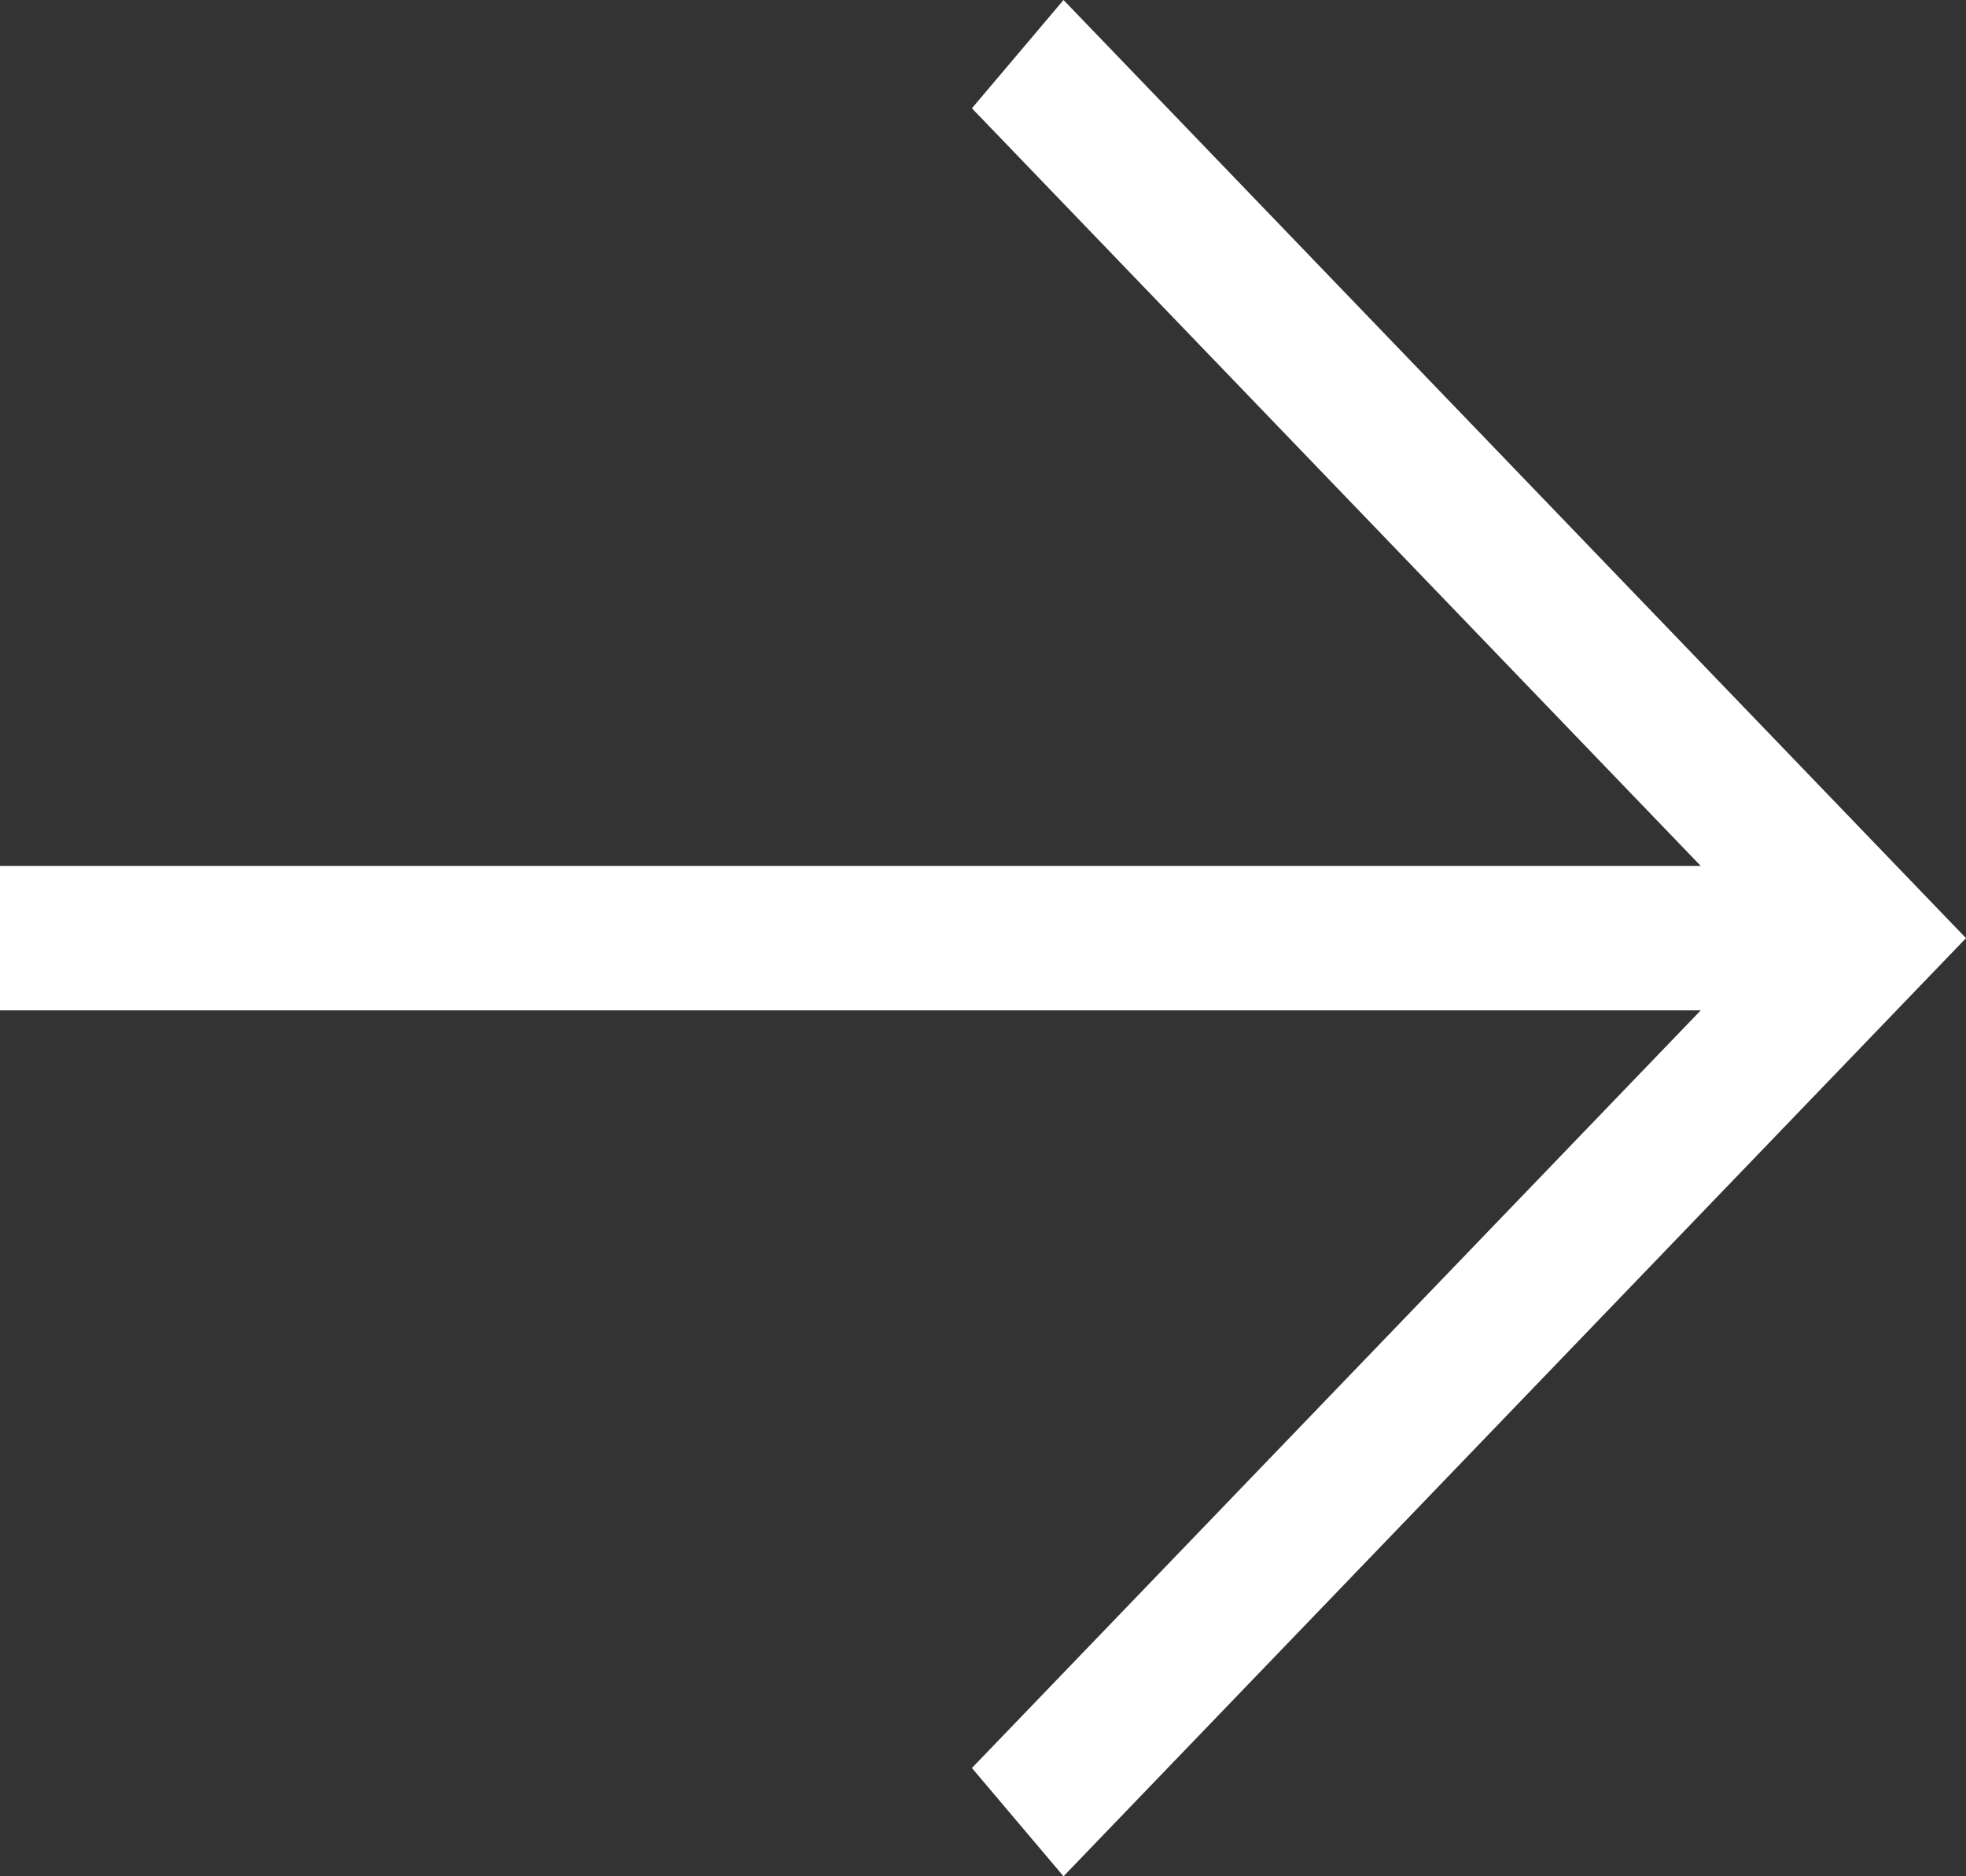
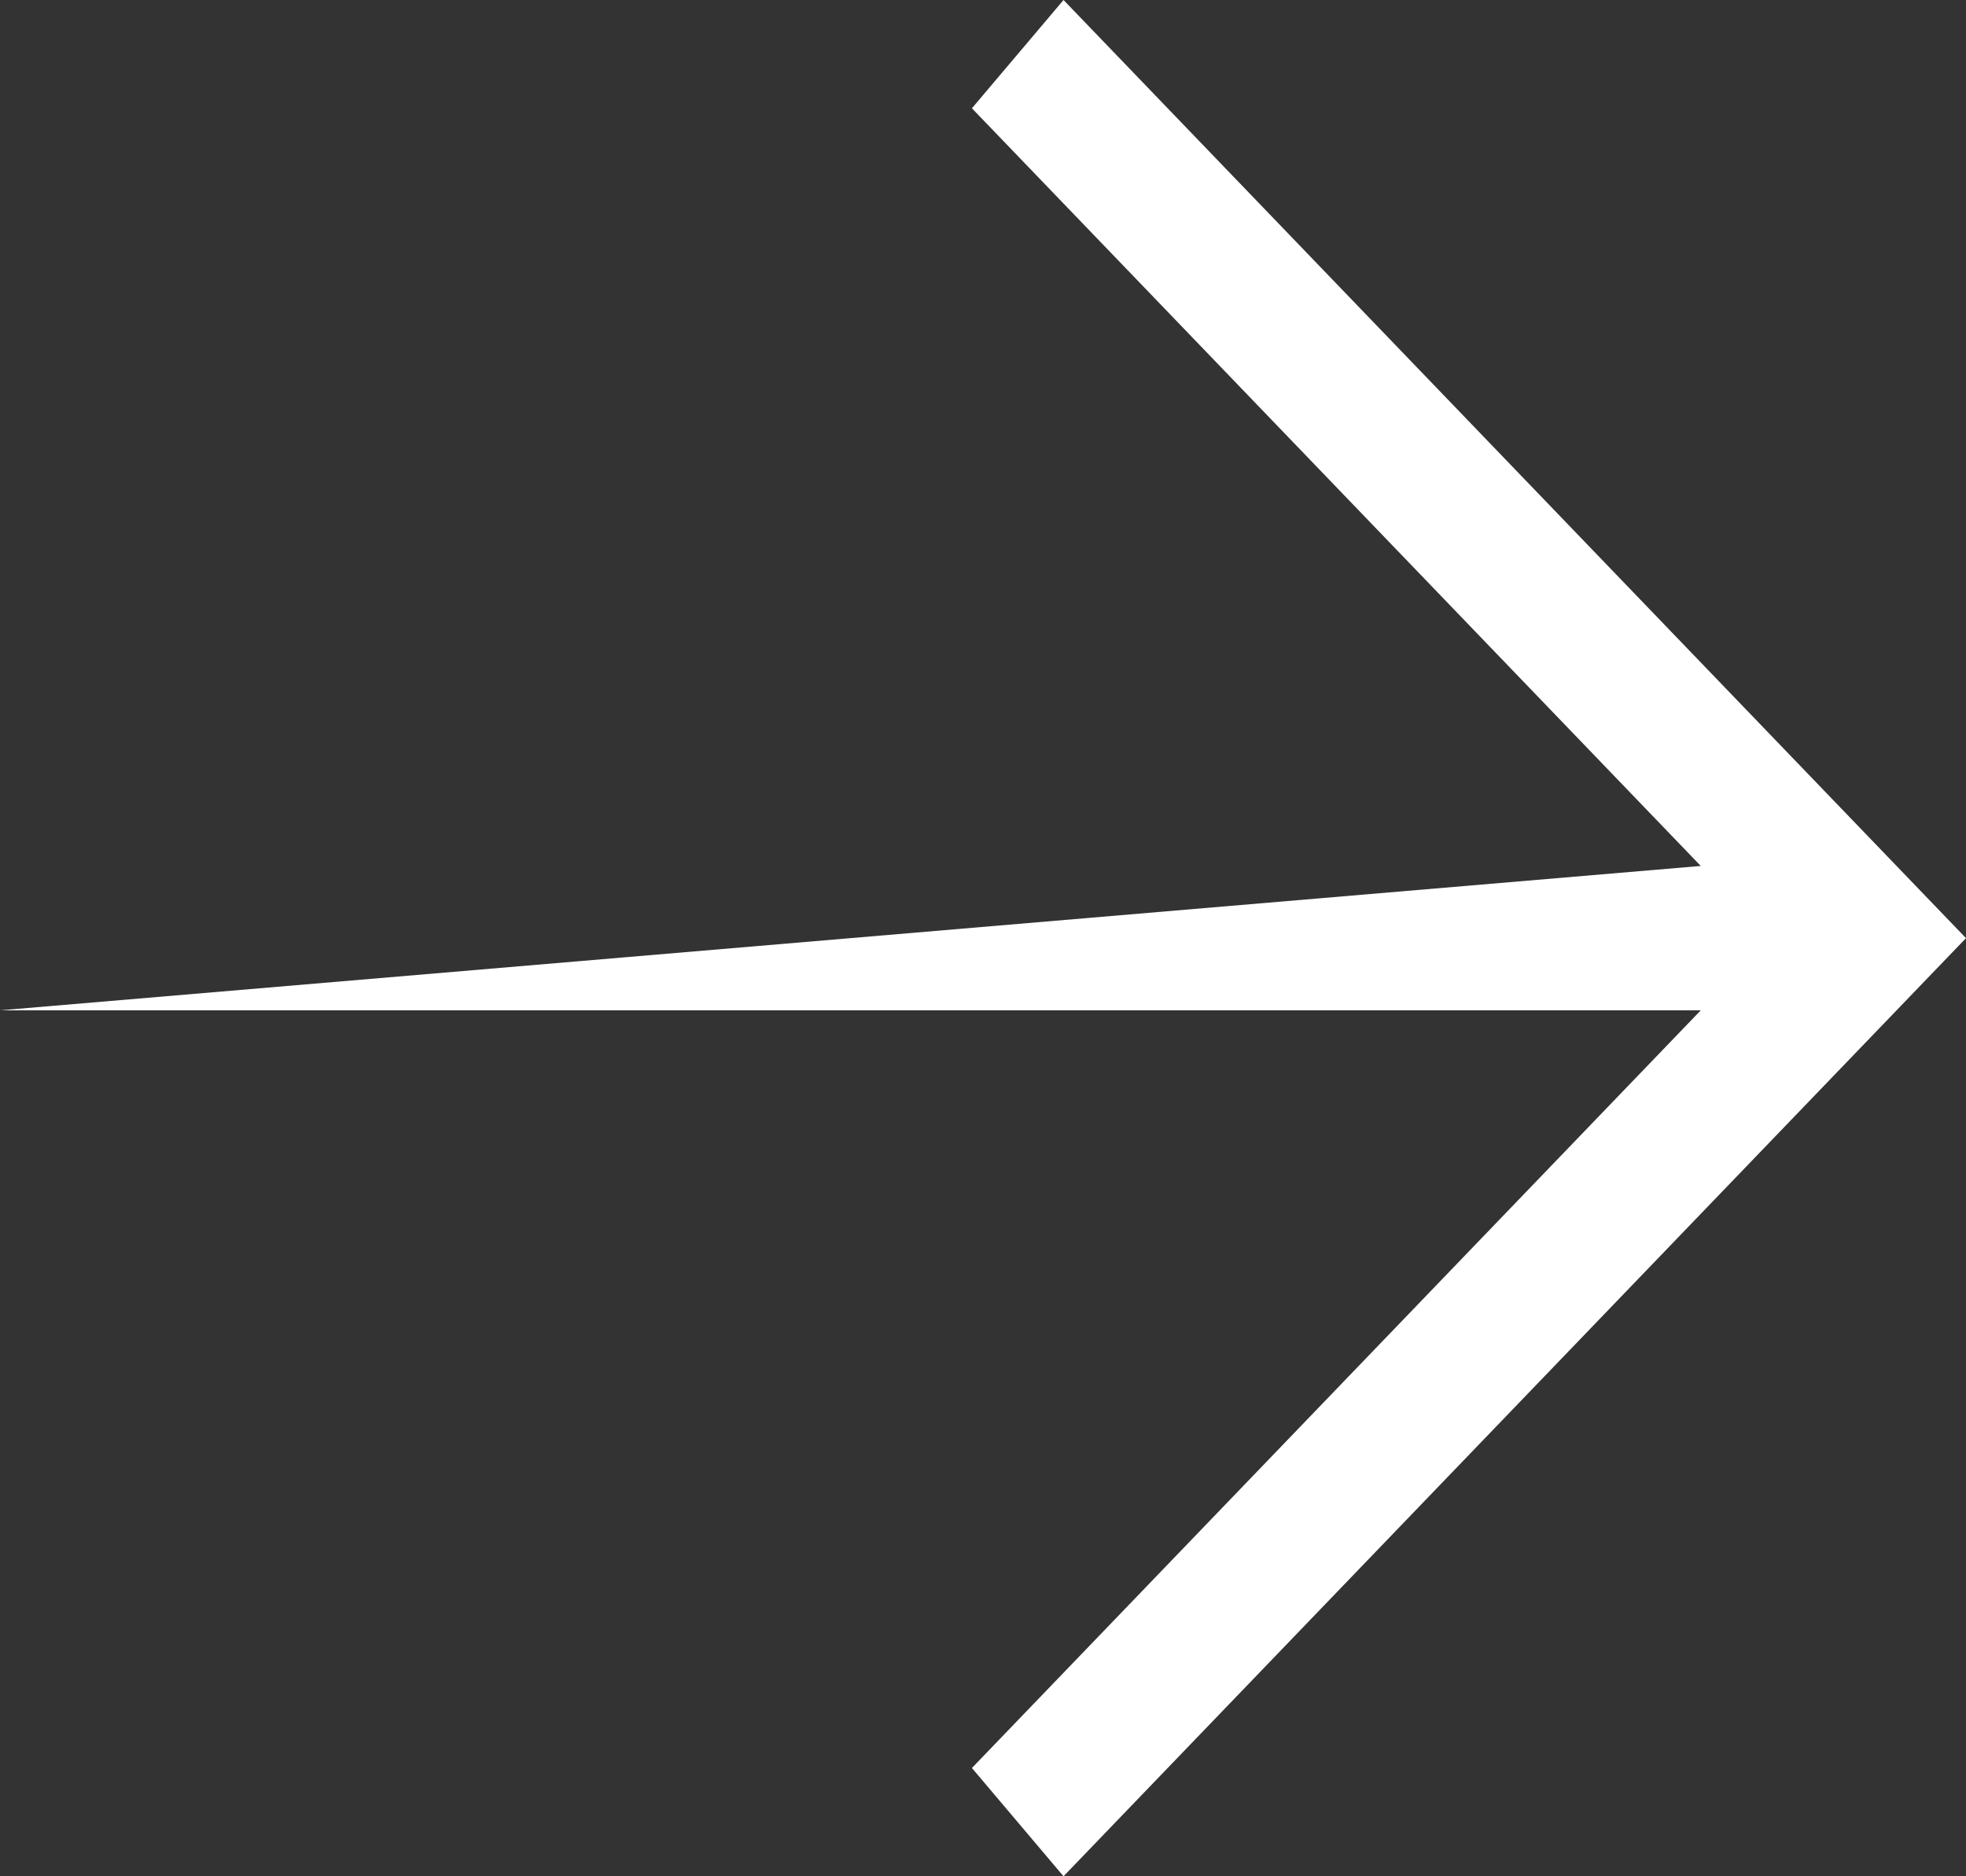
<svg xmlns="http://www.w3.org/2000/svg" viewBox="0 0 22 21" fill="none">
  <rect x="0" y="0" width="22" height="21" fill="#333333" stroke="none" />
-   <path d="M4.15209e-07 11.308L19.032 11.308L10.876 19.788L11.901 21L22 10.5L11.901 1.45692e-06L10.876 1.212L19.032 9.692L4.8441e-07 9.692L4.15209e-07 11.308Z" fill="white" />
+   <path d="M4.15209e-07 11.308L19.032 11.308L10.876 19.788L11.901 21L22 10.5L11.901 1.45692e-06L10.876 1.212L19.032 9.692L4.15209e-07 11.308Z" fill="white" />
</svg>